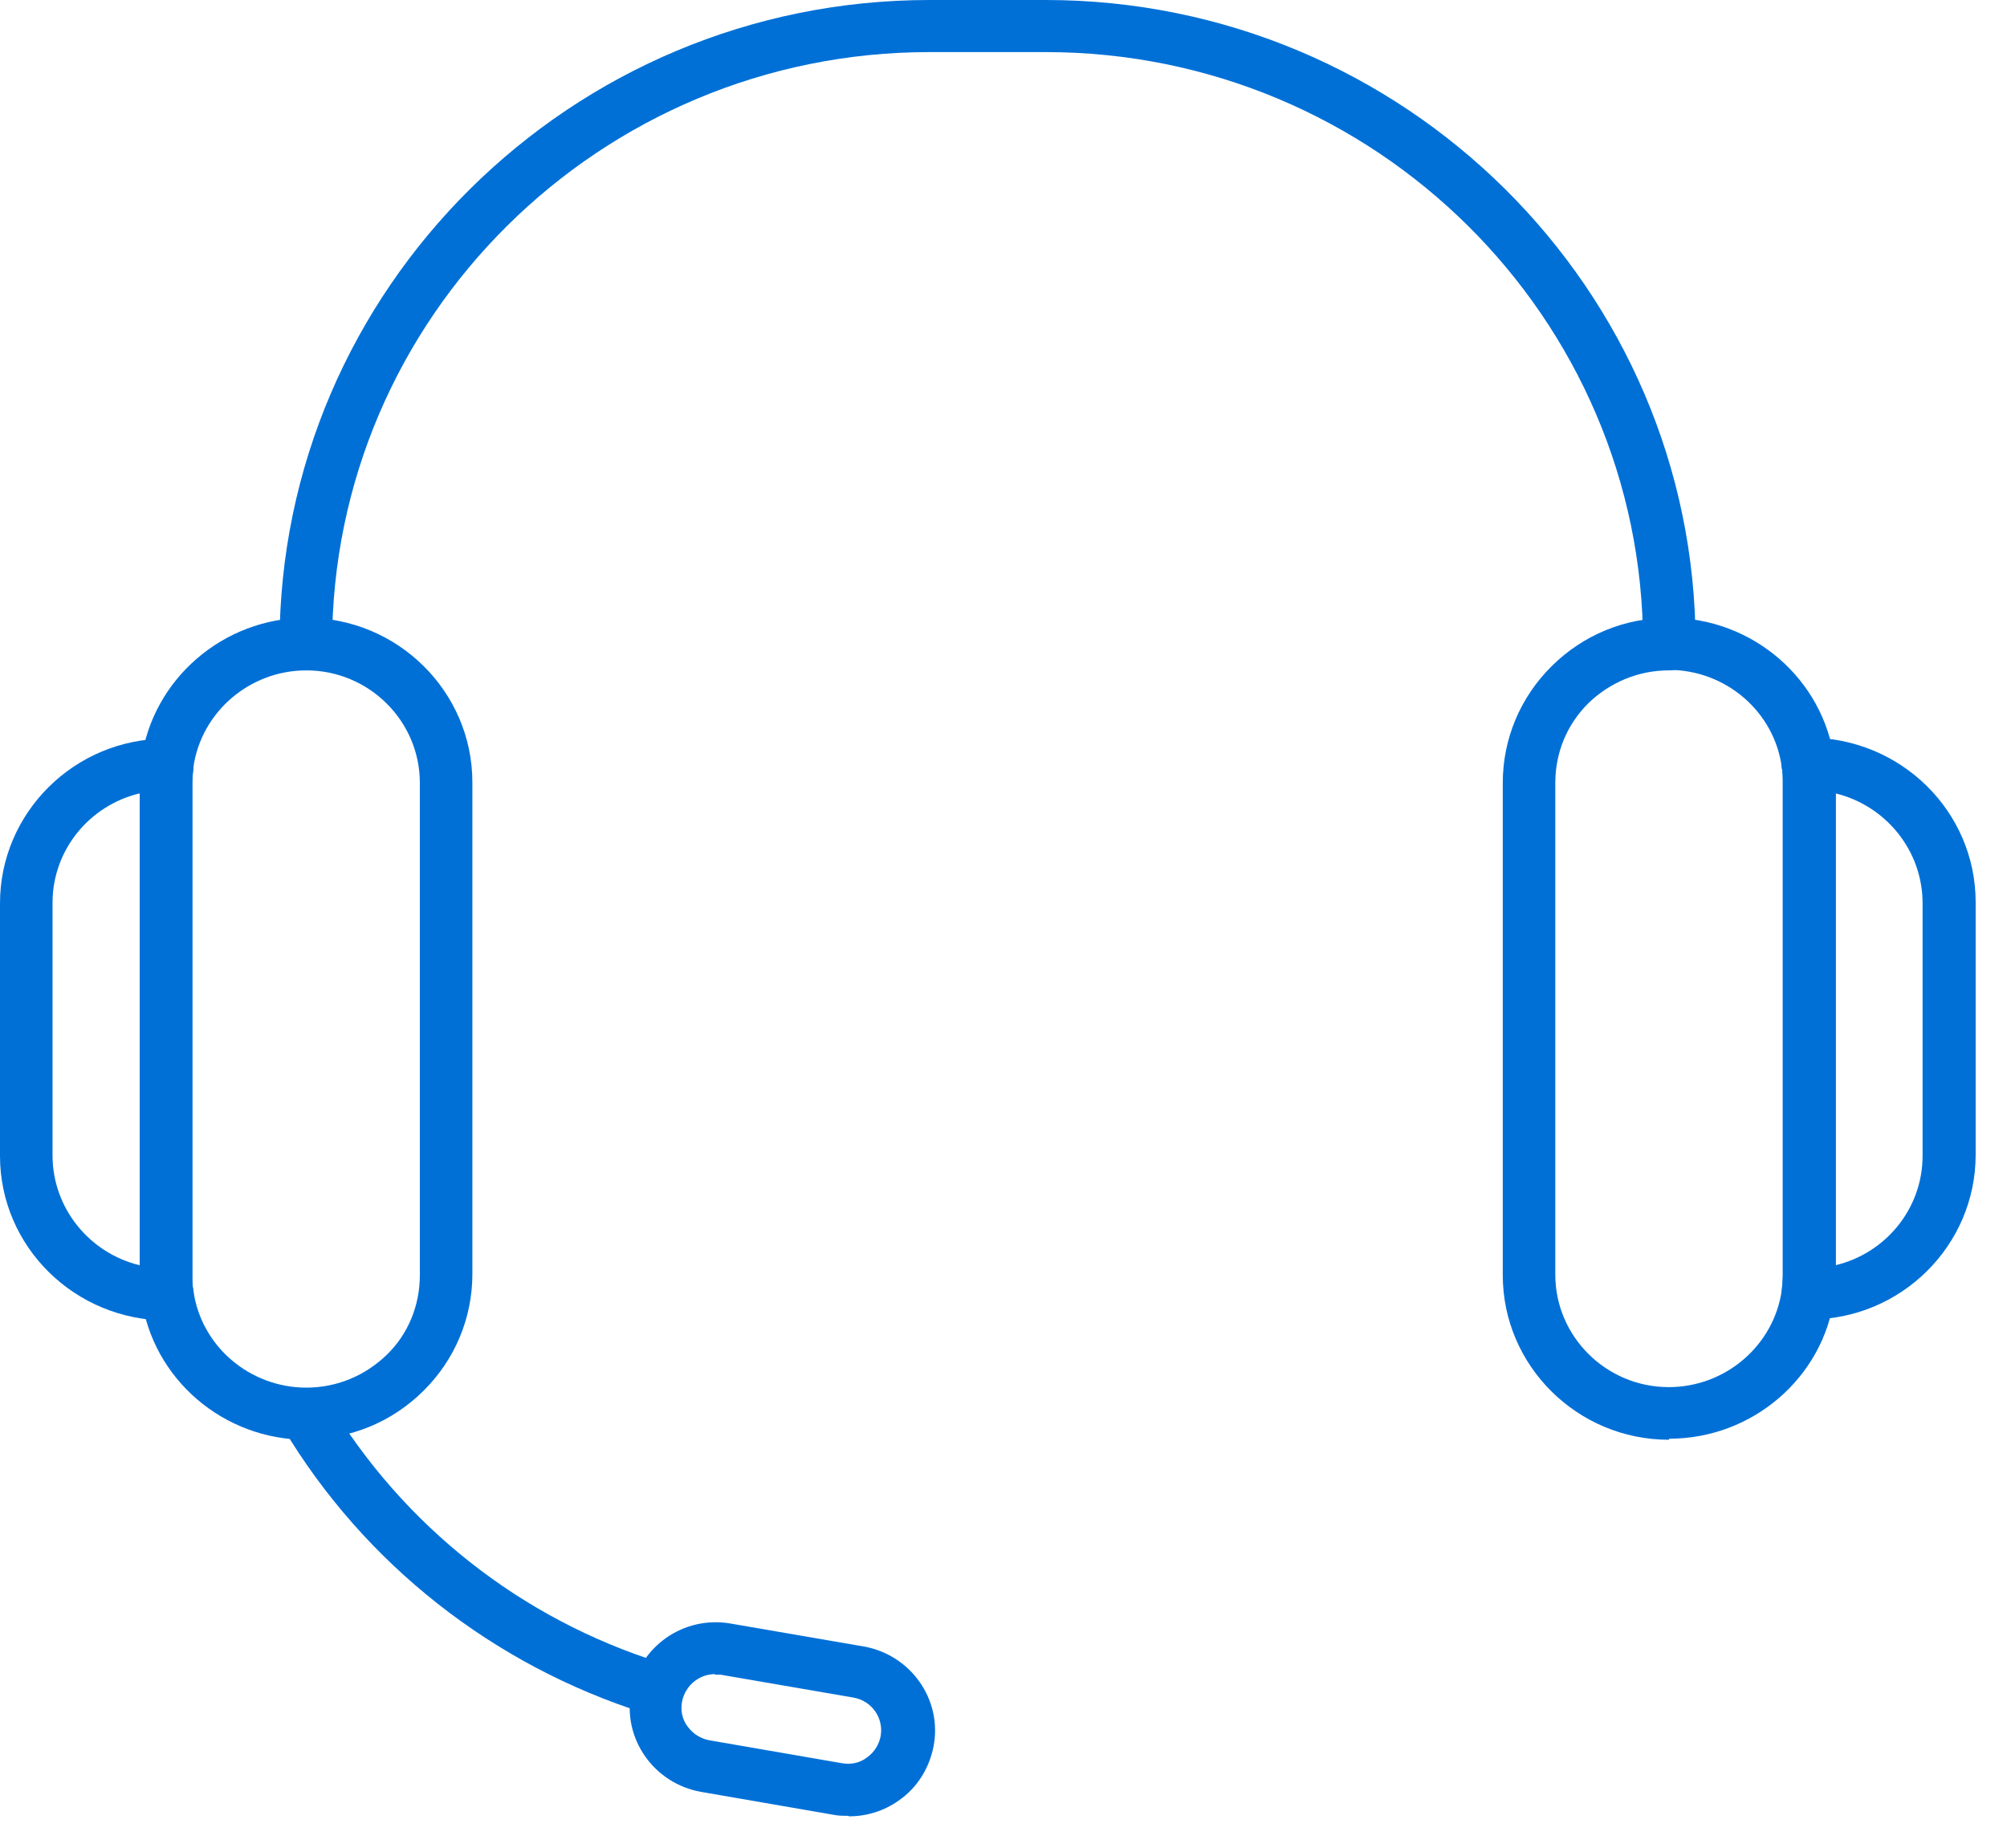
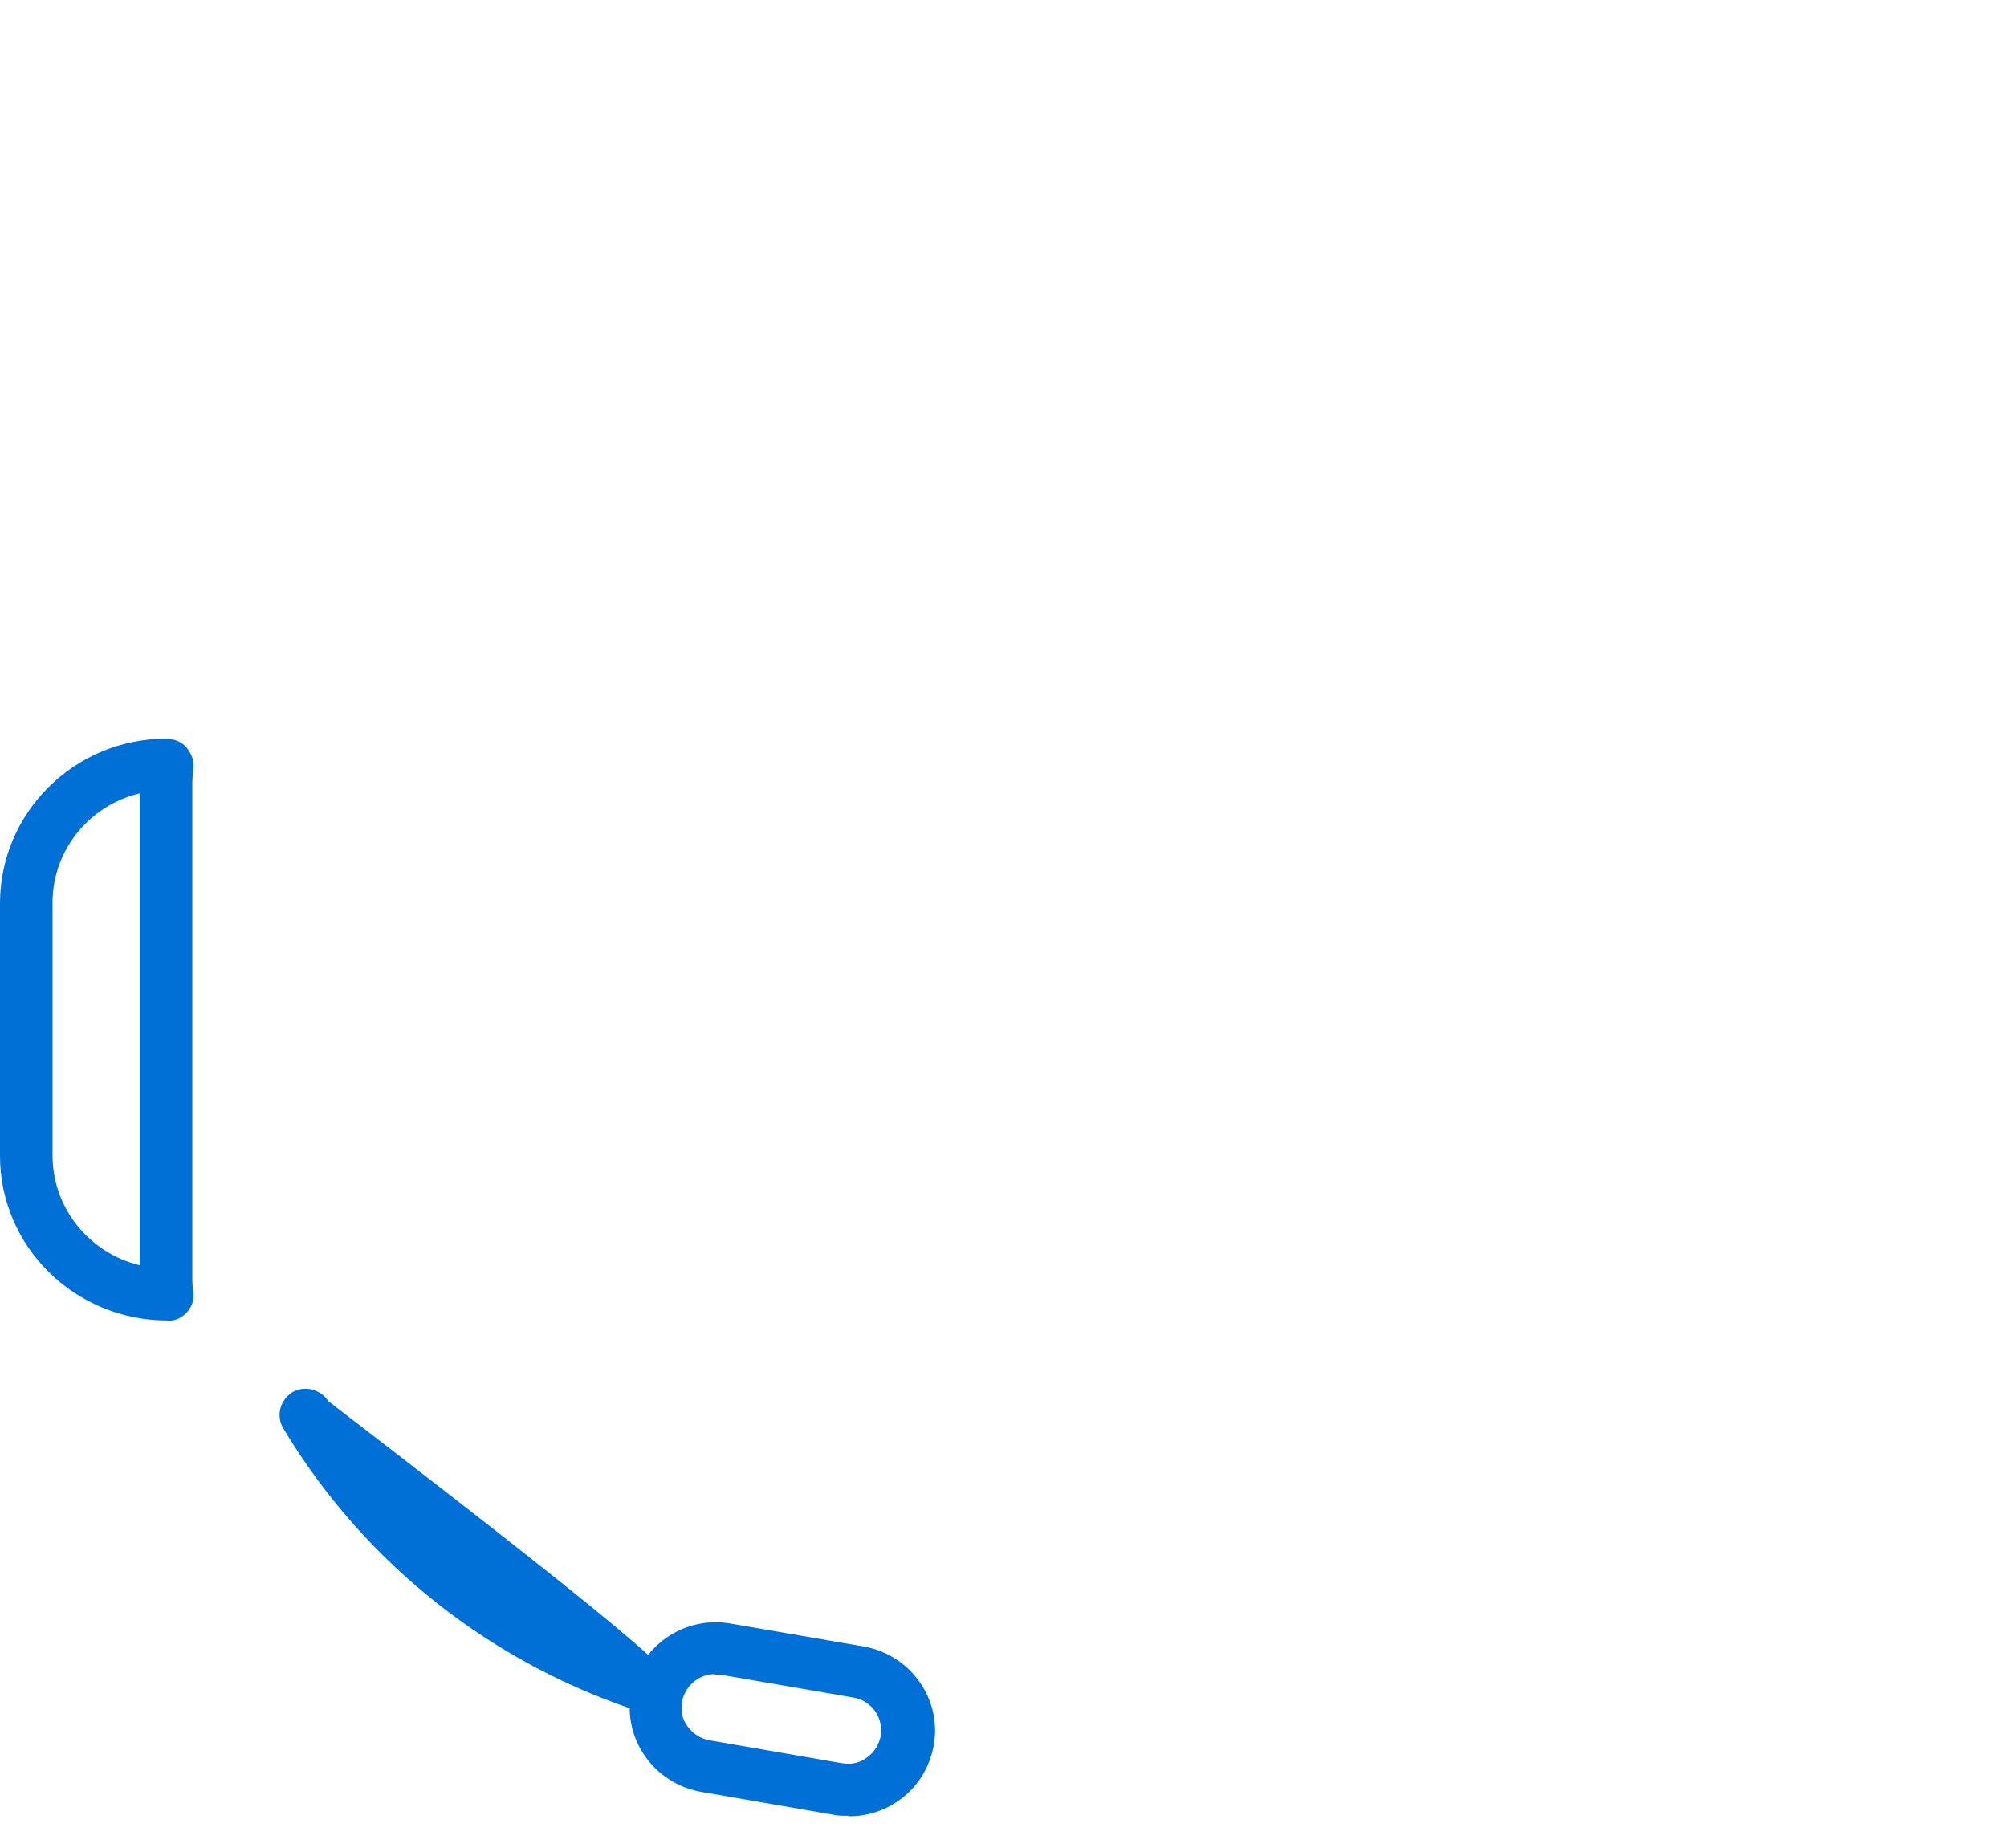
<svg xmlns="http://www.w3.org/2000/svg" width="63" height="58" viewBox="0 0 63 58" fill="none">
  <g id="Stellar customer">
    <g id="Group">
      <g id="Group_2">
-         <path id="Vector" d="M52.384 45.195C49.514 45.195 47.172 42.873 47.172 40.028V24.576C47.172 23.202 47.716 21.894 48.706 20.913C49.695 19.932 50.998 19.393 52.4 19.393C55.006 19.393 57.233 21.306 57.579 23.856C57.612 24.085 57.629 24.331 57.629 24.559V39.995C57.629 40.24 57.612 40.486 57.579 40.714C57.233 43.249 55.006 45.162 52.4 45.162L52.384 45.195ZM52.384 21.044C51.427 21.044 50.537 21.42 49.86 22.074C49.184 22.745 48.821 23.628 48.821 24.576V40.011C48.821 41.957 50.421 43.543 52.384 43.543C54.165 43.543 55.683 42.235 55.93 40.502C55.947 40.338 55.963 40.175 55.963 40.011V24.576C55.963 24.412 55.963 24.249 55.93 24.085C55.699 22.336 54.165 21.028 52.384 21.028V21.044Z" fill="#0070D7" />
-         <path id="Vector_2" d="M56.788 41.451C56.54 41.451 56.293 41.353 56.145 41.173C55.996 40.993 55.897 40.764 55.93 40.519C55.947 40.356 55.963 40.192 55.963 40.029V24.577C55.963 24.413 55.963 24.25 55.93 24.086C55.897 23.857 55.963 23.612 56.128 23.432C56.293 23.252 56.507 23.154 56.755 23.154C59.674 23.154 62.016 25.476 62.016 28.321V36.252C62.016 39.097 59.674 41.419 56.804 41.419L56.788 41.451ZM57.612 24.904V39.718C59.196 39.342 60.35 37.936 60.35 36.284V28.354C60.35 26.686 59.179 25.28 57.612 24.904Z" fill="#0070D7" />
-       </g>
+         </g>
      <g id="Group_3">
-         <path id="Vector_3" d="M9.616 45.195C7.01 45.195 4.784 43.282 4.437 40.731C4.404 40.502 4.388 40.257 4.388 40.028V24.576C4.388 24.331 4.404 24.085 4.437 23.856C4.784 21.322 7.01 19.393 9.616 19.393C12.486 19.393 14.828 21.714 14.828 24.559V39.995C14.828 41.368 14.284 42.677 13.294 43.658C12.305 44.639 11.002 45.178 9.6 45.178L9.616 45.195ZM9.616 21.044C7.835 21.044 6.317 22.352 6.07 24.085C6.054 24.249 6.037 24.412 6.037 24.576V40.011C6.037 40.175 6.037 40.338 6.07 40.502C6.301 42.251 7.835 43.559 9.616 43.559C10.573 43.559 11.463 43.184 12.14 42.529C12.816 41.875 13.179 40.976 13.179 40.028V24.576C13.179 22.63 11.579 21.044 9.616 21.044Z" fill="#0070D7" />
        <path id="Vector_4" d="M5.262 41.452C2.342 41.452 0 39.13 0 36.285V28.355C0 25.509 2.342 23.188 5.212 23.188C5.459 23.188 5.707 23.286 5.855 23.465C6.004 23.645 6.103 23.874 6.07 24.119C6.053 24.283 6.037 24.447 6.037 24.61V40.045C6.037 40.209 6.037 40.373 6.07 40.536C6.103 40.765 6.037 41.01 5.872 41.19C5.707 41.37 5.492 41.468 5.245 41.468L5.262 41.452ZM4.387 24.904C2.804 25.28 1.649 26.687 1.649 28.338V36.268C1.649 37.936 2.82 39.342 4.387 39.718V24.904Z" fill="#0070D7" />
      </g>
    </g>
-     <path id="Vector_5" d="M52.4 21.044C51.938 21.044 51.576 20.684 51.576 20.226C51.576 9.974 43.164 1.635 32.822 1.635H29.177C18.836 1.635 10.424 9.974 10.424 20.226C10.424 20.684 10.061 21.044 9.599 21.044C9.137 21.044 8.774 20.684 8.774 20.226C8.774 9.075 17.928 0 29.177 0H32.822C44.071 0 53.225 9.075 53.225 20.226C53.225 20.684 52.862 21.044 52.4 21.044Z" fill="#0070D7" />
-     <path id="Vector_6" d="M20.485 53.812C20.402 53.812 20.32 53.812 20.237 53.779C15.487 52.275 11.446 49.103 8.89 44.835C8.659 44.443 8.791 43.952 9.17 43.707C9.566 43.478 10.061 43.609 10.308 43.985C12.667 47.909 16.361 50.82 20.732 52.193C21.161 52.324 21.408 52.782 21.276 53.223C21.161 53.567 20.848 53.796 20.485 53.796V53.812Z" fill="#0070D7" />
+     <path id="Vector_6" d="M20.485 53.812C20.402 53.812 20.32 53.812 20.237 53.779C15.487 52.275 11.446 49.103 8.89 44.835C8.659 44.443 8.791 43.952 9.17 43.707C9.566 43.478 10.061 43.609 10.308 43.985C21.161 52.324 21.408 52.782 21.276 53.223C21.161 53.567 20.848 53.796 20.485 53.796V53.812Z" fill="#0070D7" />
    <path id="Vector_7" d="M26.621 57C26.473 57 26.308 57 26.159 56.967L22.003 56.248C20.535 55.986 19.545 54.596 19.809 53.141C20.073 51.685 21.459 50.705 22.943 50.966L27.116 51.685C28.584 51.947 29.573 53.337 29.31 54.792C29.178 55.495 28.798 56.117 28.204 56.526C27.743 56.852 27.198 57.016 26.654 57.016L26.621 57ZM22.448 52.552C22.234 52.552 22.019 52.617 21.838 52.748C21.607 52.912 21.459 53.157 21.409 53.419C21.36 53.68 21.409 53.975 21.59 54.204C21.756 54.432 22.003 54.58 22.267 54.629L26.423 55.348C26.704 55.397 26.984 55.348 27.215 55.168C27.446 55.005 27.594 54.76 27.644 54.498C27.743 53.926 27.363 53.386 26.786 53.288L22.613 52.569C22.613 52.569 22.498 52.569 22.432 52.569L22.448 52.552Z" fill="#0070D7" />
  </g>
</svg>